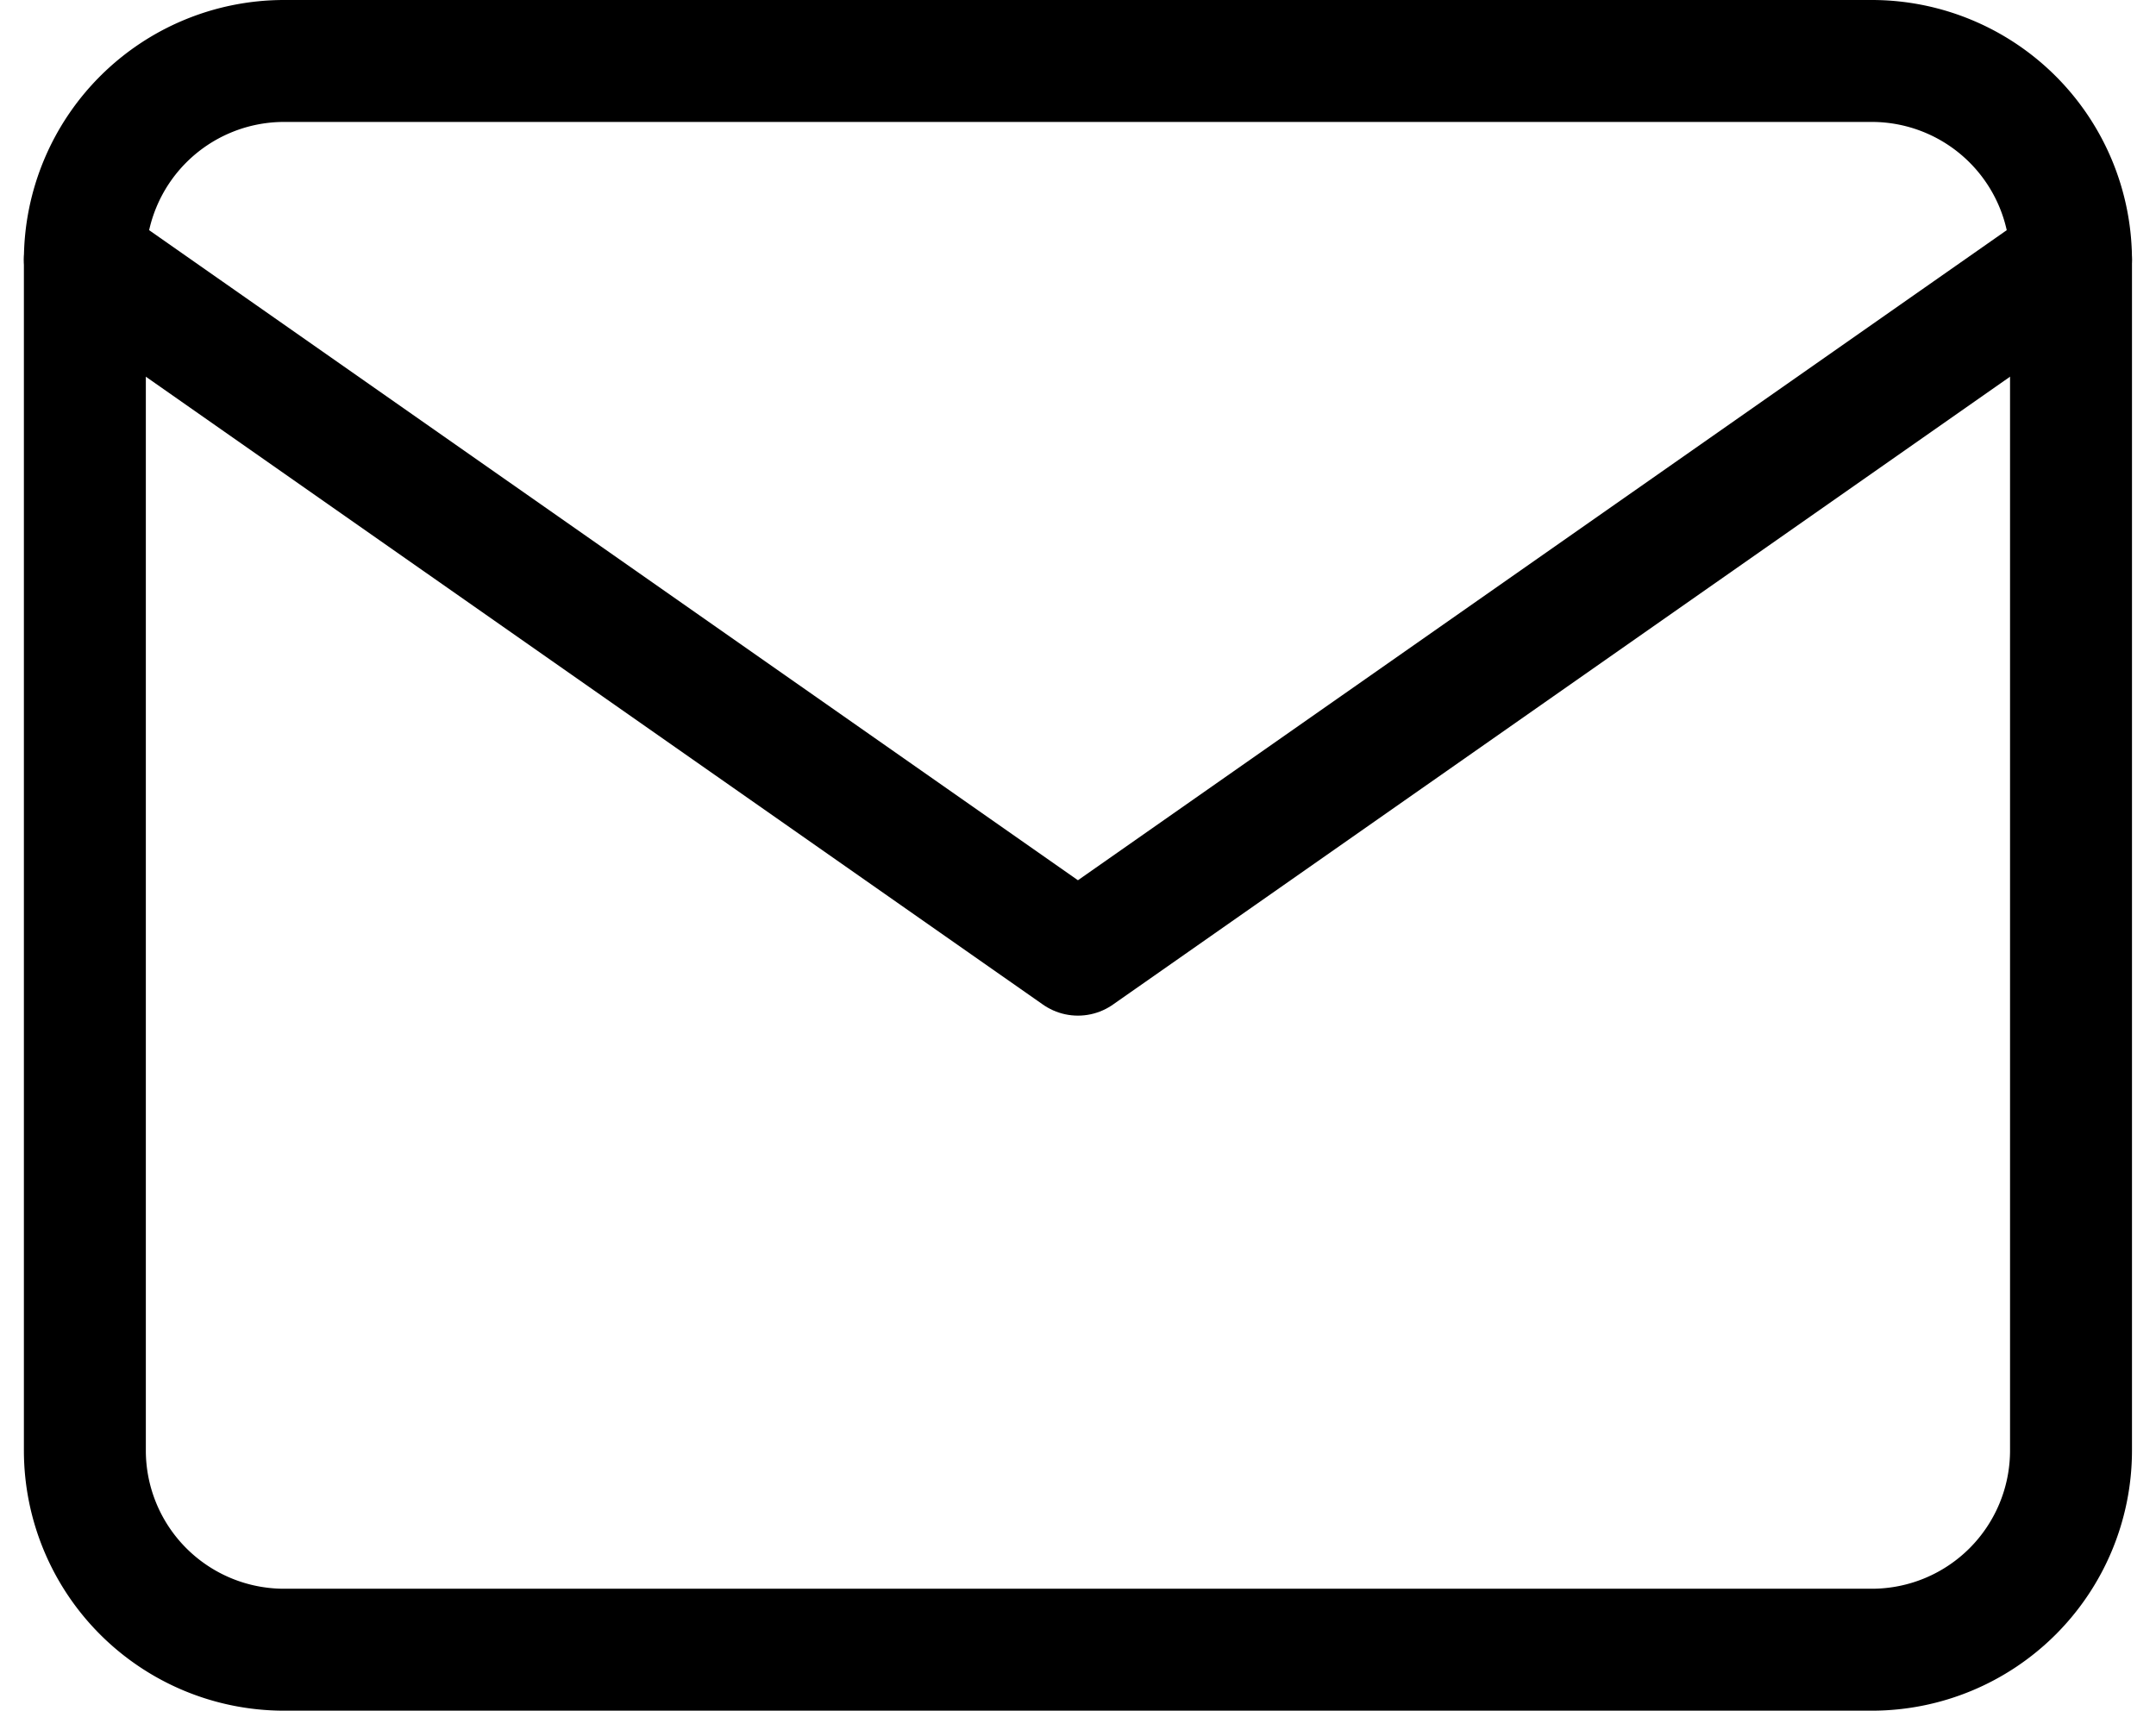
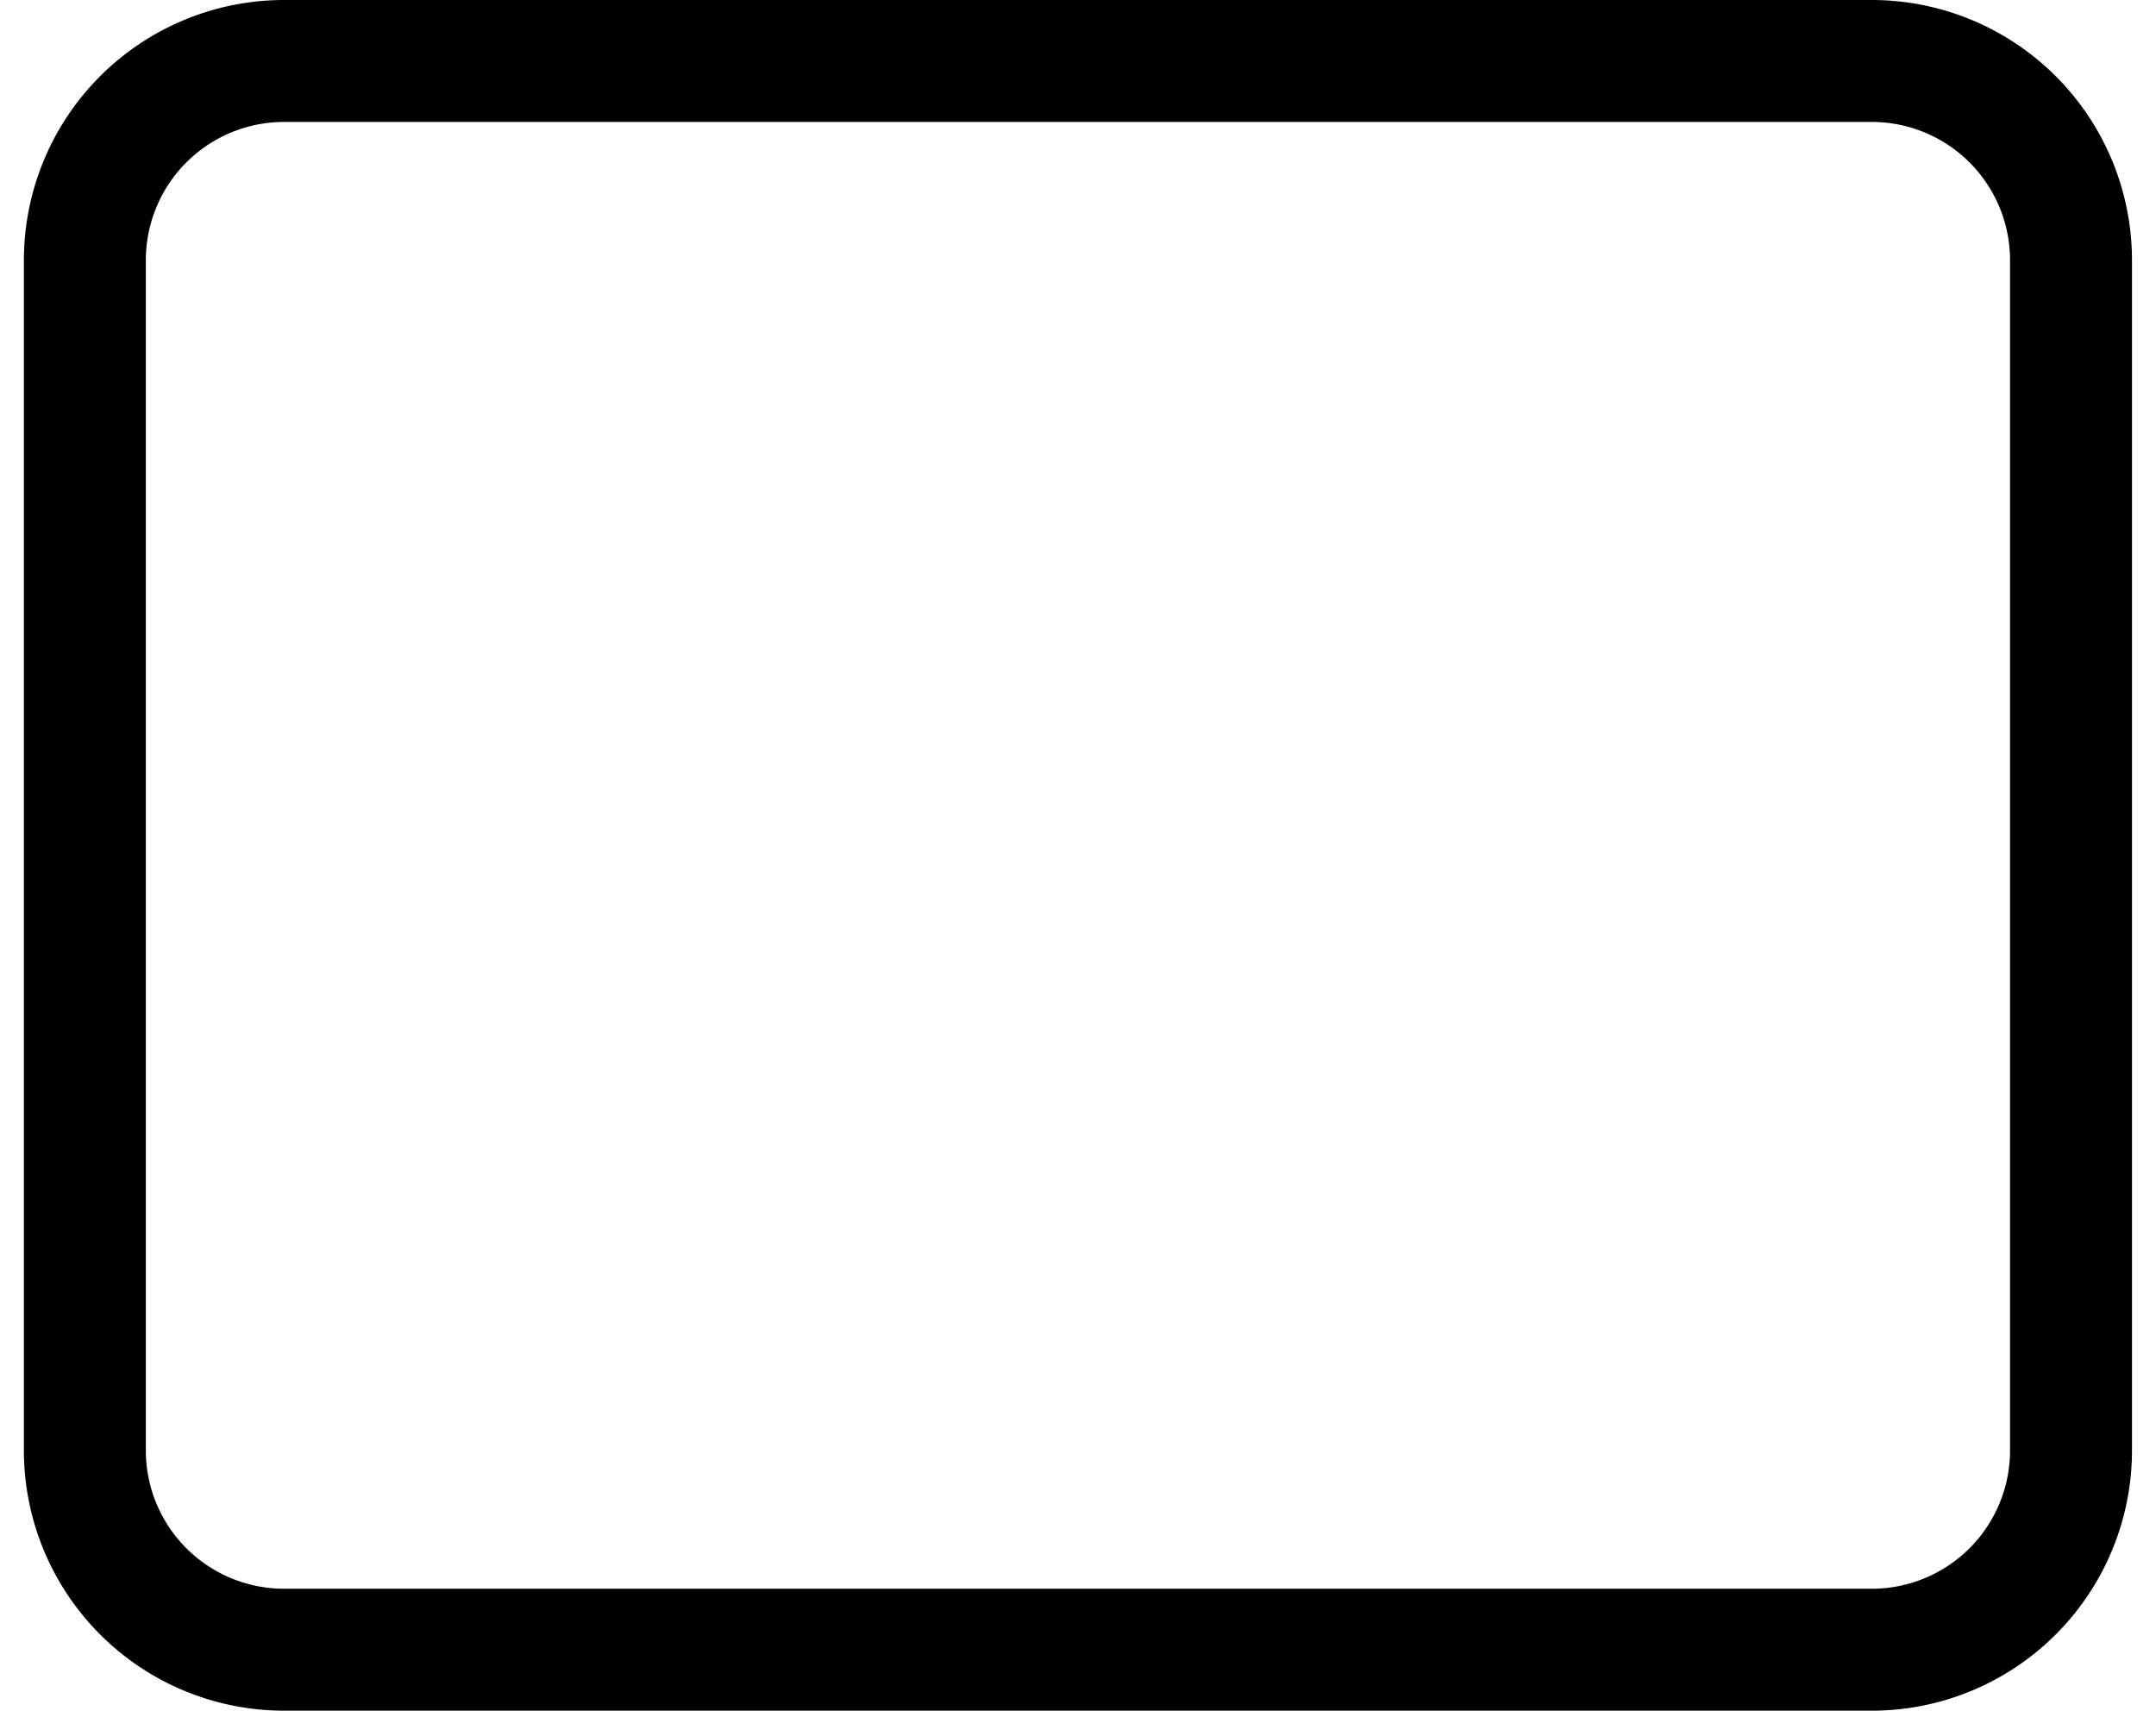
<svg xmlns="http://www.w3.org/2000/svg" width="17.681" height="14.031" viewBox="0 0 17.681 14.031">
  <g id="Icon_feather-mail" data-name="Icon feather-mail" transform="translate(-2.304 -5.5)">
    <path id="Path_5790" data-name="Path 5790" d="M4.629,6H17.659a1.634,1.634,0,0,1,1.629,1.629V17.4a1.634,1.634,0,0,1-1.629,1.629H4.629A1.634,1.634,0,0,1,3,17.4V7.629A1.634,1.634,0,0,1,4.629,6Z" fill="none" stroke="#000" stroke-linecap="round" stroke-linejoin="round" stroke-width="1" />
-     <path id="Path_5791" data-name="Path 5791" d="M19.288,9l-8.144,5.7L3,9" transform="translate(0 -1.371)" fill="none" stroke="#000" stroke-linecap="round" stroke-linejoin="round" stroke-width="1" />
  </g>
</svg>